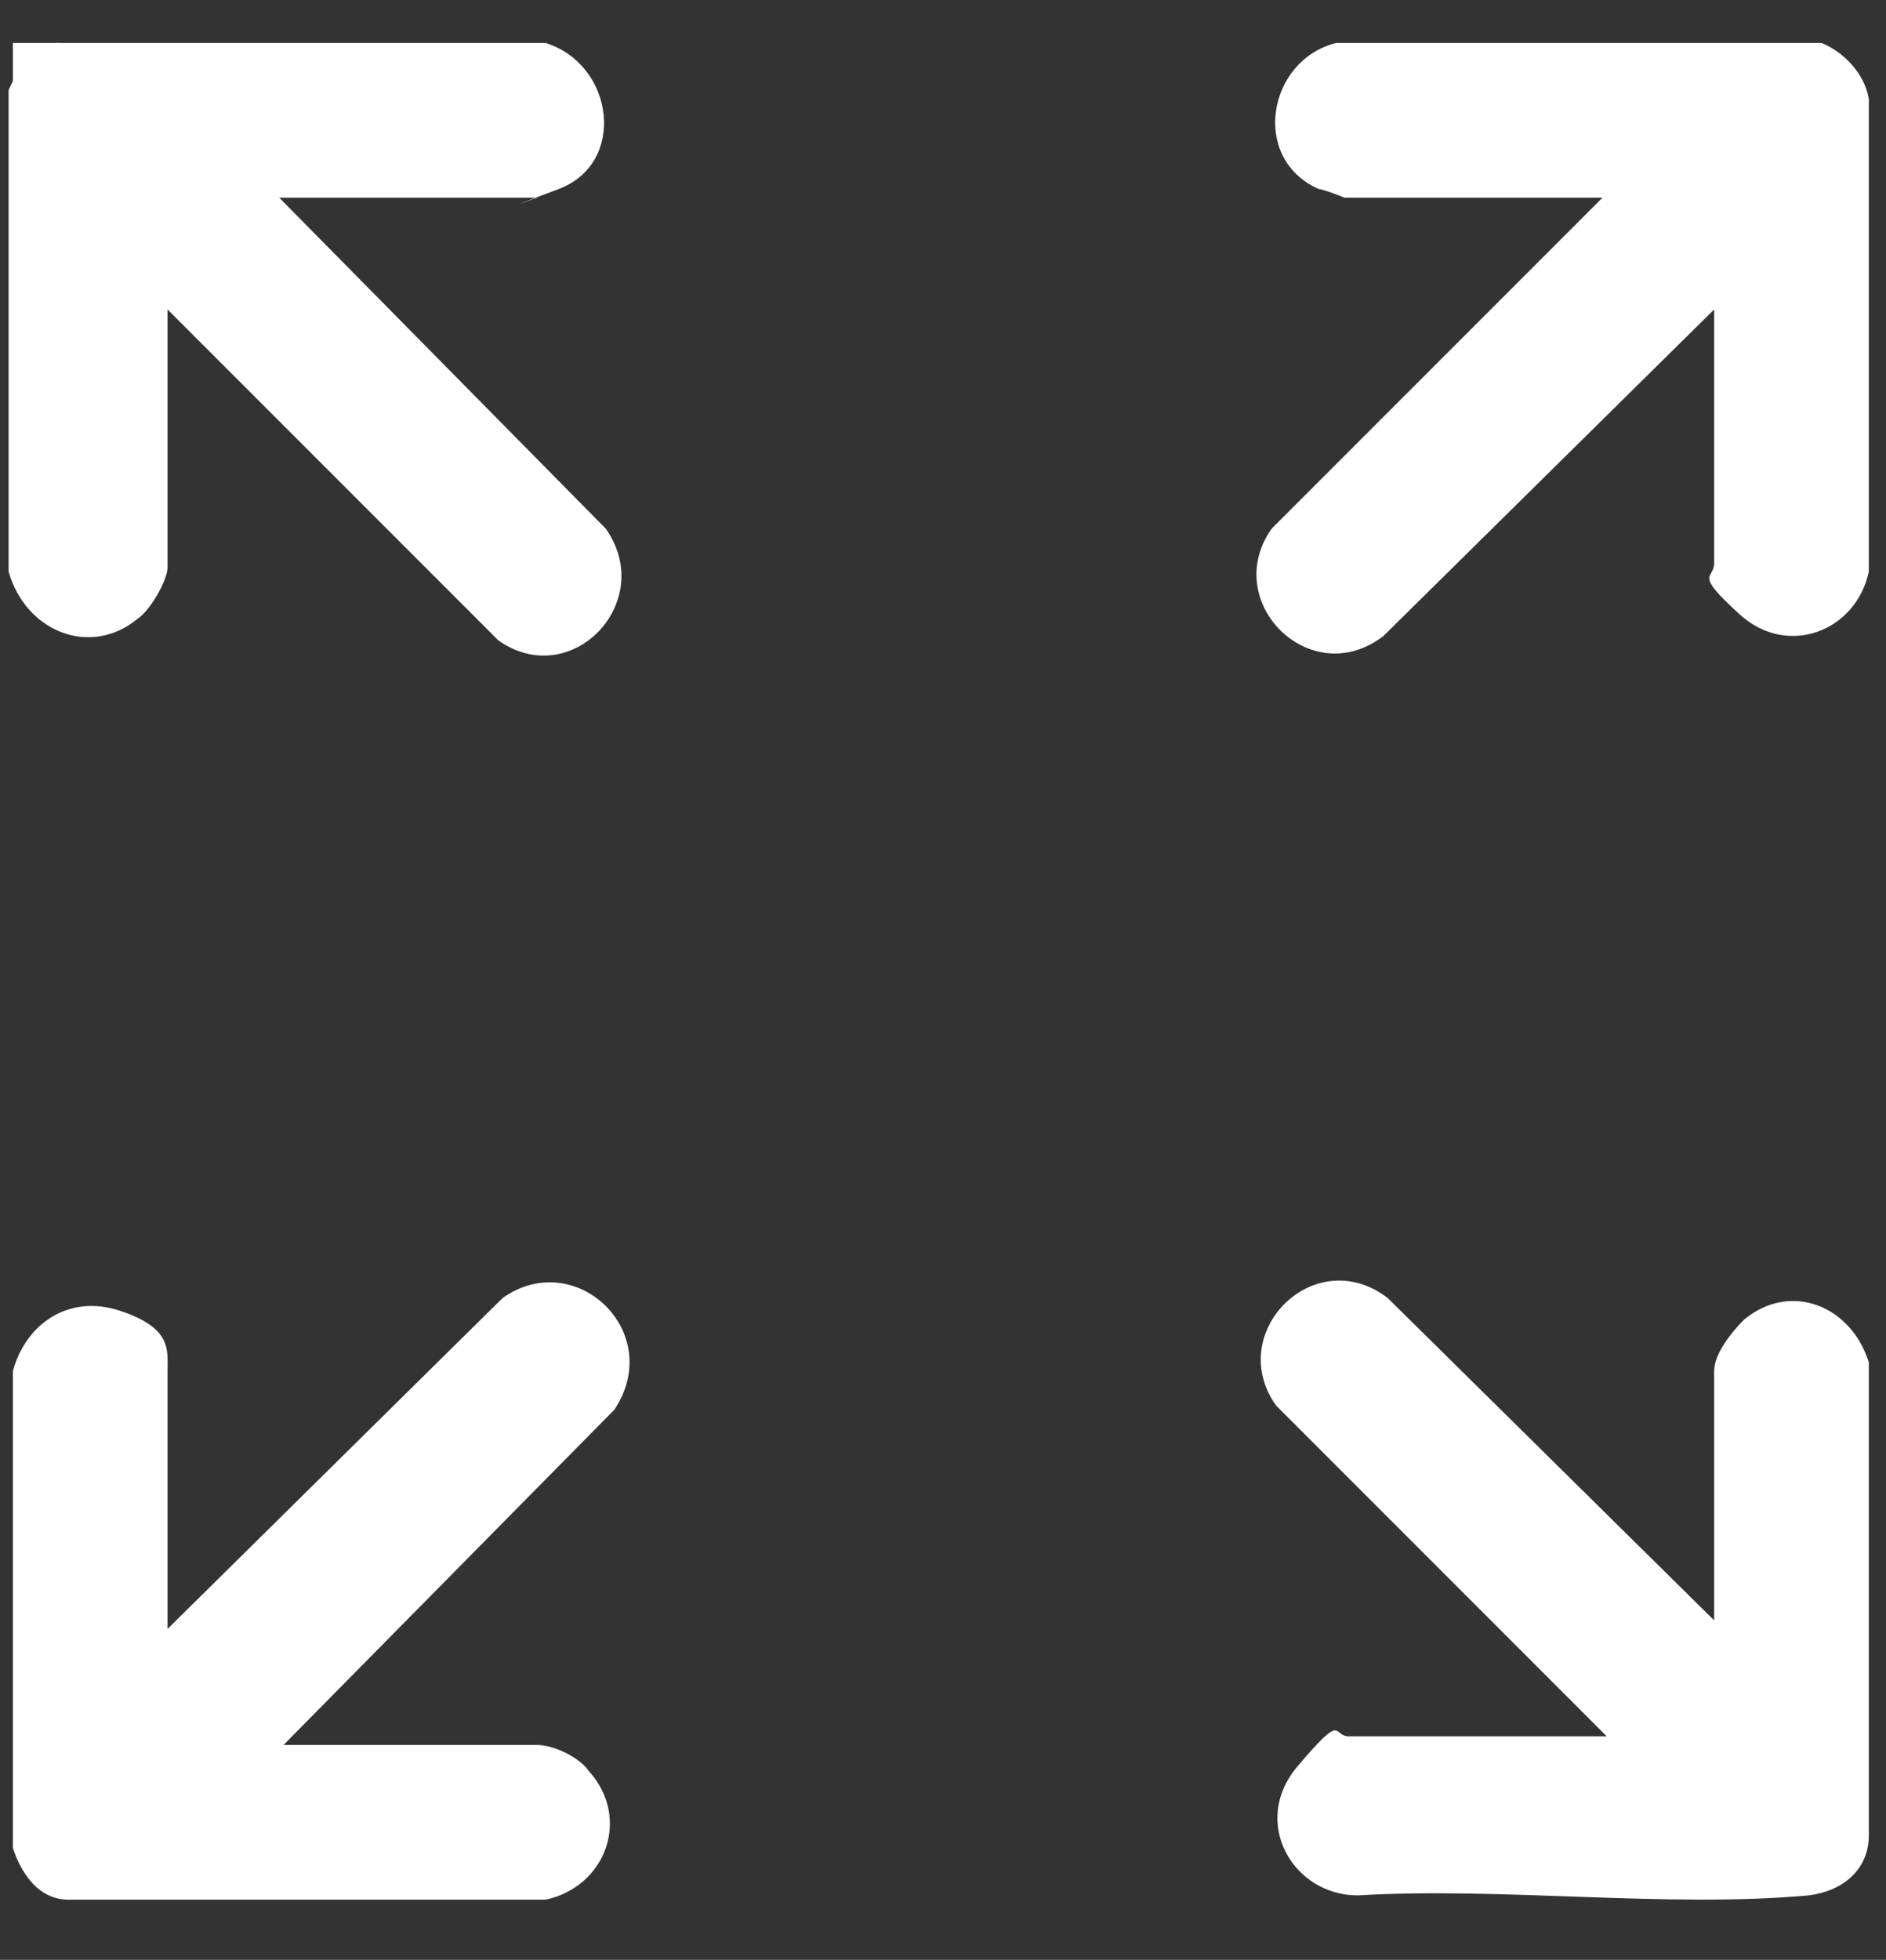
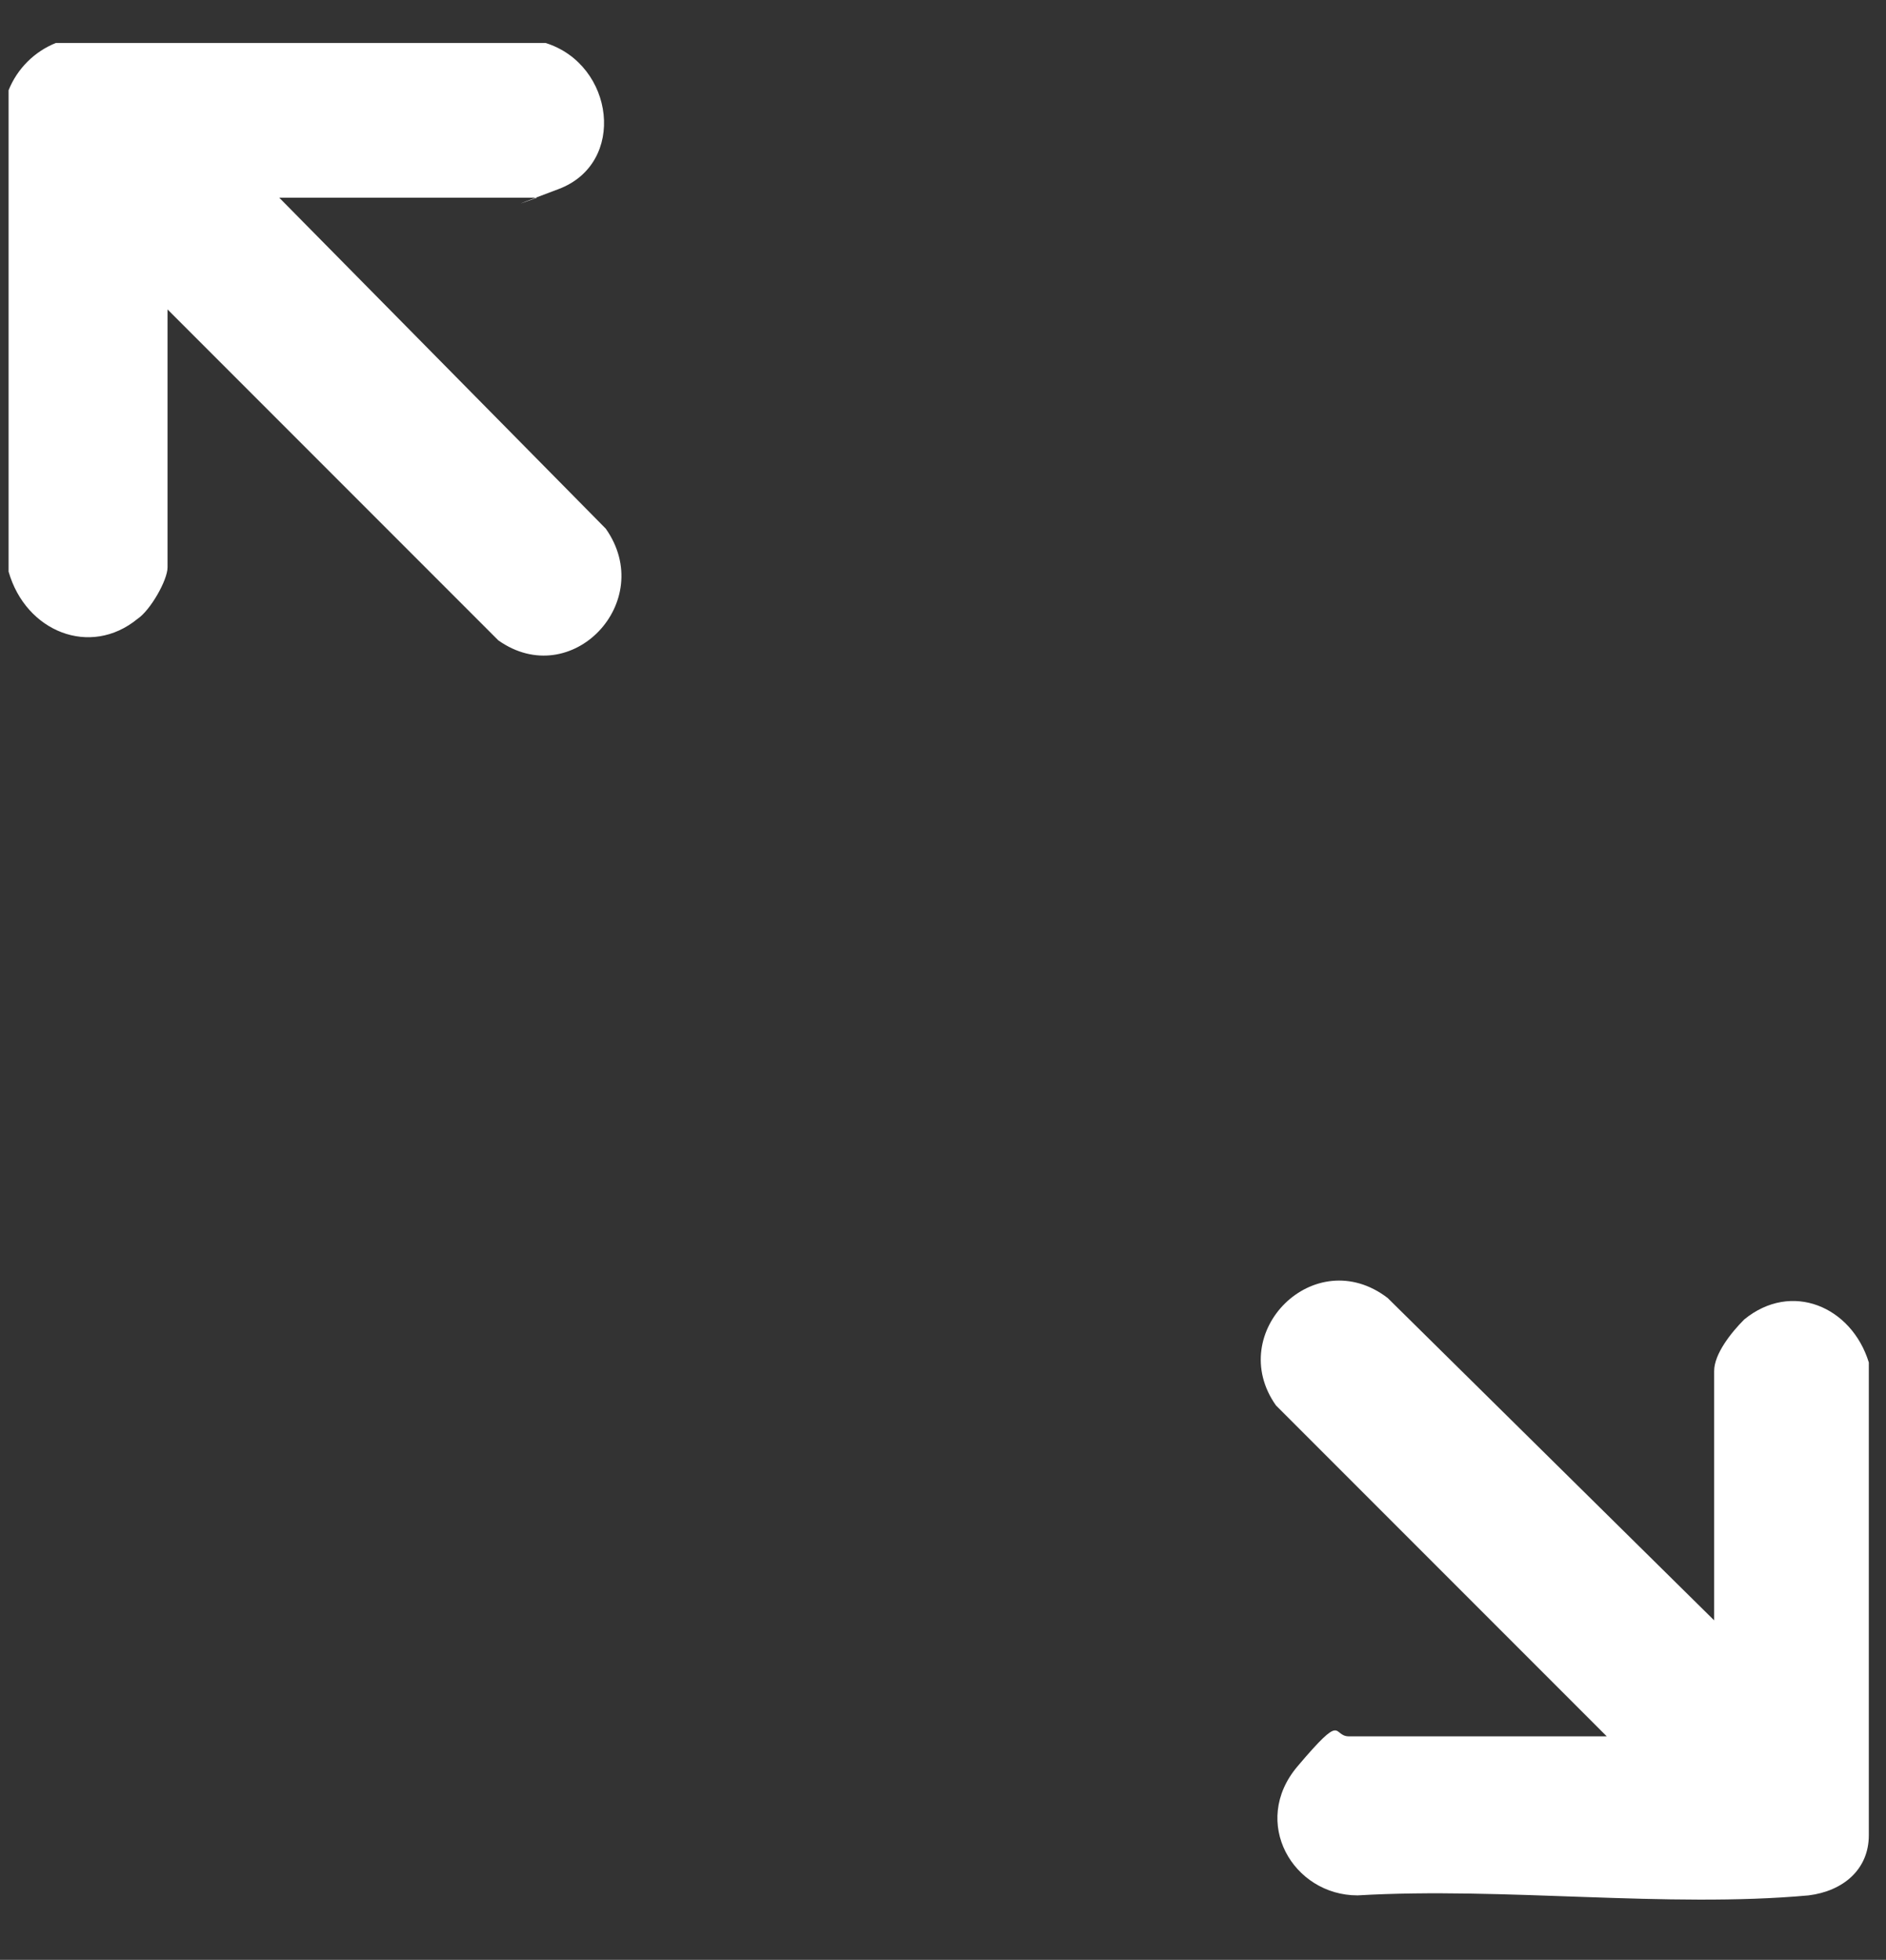
<svg xmlns="http://www.w3.org/2000/svg" id="uuid-342eb9ae-61e4-47b8-a4f1-29c912c84f5b" version="1.1" viewBox="0 0 43.9 45.6">
  <rect x="0" y="0" width="43.9" height="45.6" fill="#333333" stroke="none" />
  <defs>
    <style>
      .st0 {
        fill: #fff;
      }
    </style>
  </defs>
-   <path class="st0" d="M.3,31.9c.3-1.1,1.3-1.8,2.5-1.4s1.1.9,1.1,1.4v6l7.8-7.7c1.7-1.2,3.8.8,2.6,2.6l-7.7,7.8h5.9c.4,0,1,.3,1.2.6,1,1.1.4,2.7-1,3H1.6c-.7,0-1.1-.6-1.3-1.2v-11.1Z" />
  <path class="st0" d="M12.7,1c1.6.5,1.9,2.8.3,3.4s-.5.2-.5.2h-6l7.6,7.7c1.2,1.7-.8,3.8-2.5,2.6L3.9,7.2v6c0,.3-.4,1-.7,1.2-1.1.9-2.6.3-3-1.1V2.1c.2-.5.6-.9,1.1-1.1h11.3Z" />
-   <path class="st0" d="M42.4,1c.5.2,1,.7,1.1,1.3v11c-.3,1.4-1.9,2-3,1s-.6-.8-.6-1.2v-5.9l-7.7,7.6c-1.7,1.3-3.8-.8-2.6-2.5l7.7-7.7h-6c0,0-.5-.2-.6-.2-1.6-.7-1.2-3,.4-3.4h11.2Z" />
-   <path class="st0" d="M1.4,1c-.5.2-.9.6-1.1,1.1V1h1.1Z" />
  <path class="st0" d="M39.9,37.9v-6c0-.4.4-.9.7-1.2,1.1-.9,2.5-.3,2.9,1v11c0,.8-.6,1.3-1.4,1.4-3.3.3-7.1-.2-10.5,0-1.5,0-2.5-1.7-1.4-3s.8-.7,1.2-.7h6l-7.7-7.7c-1.2-1.7.9-3.8,2.6-2.5l7.7,7.6Z" />
</svg>